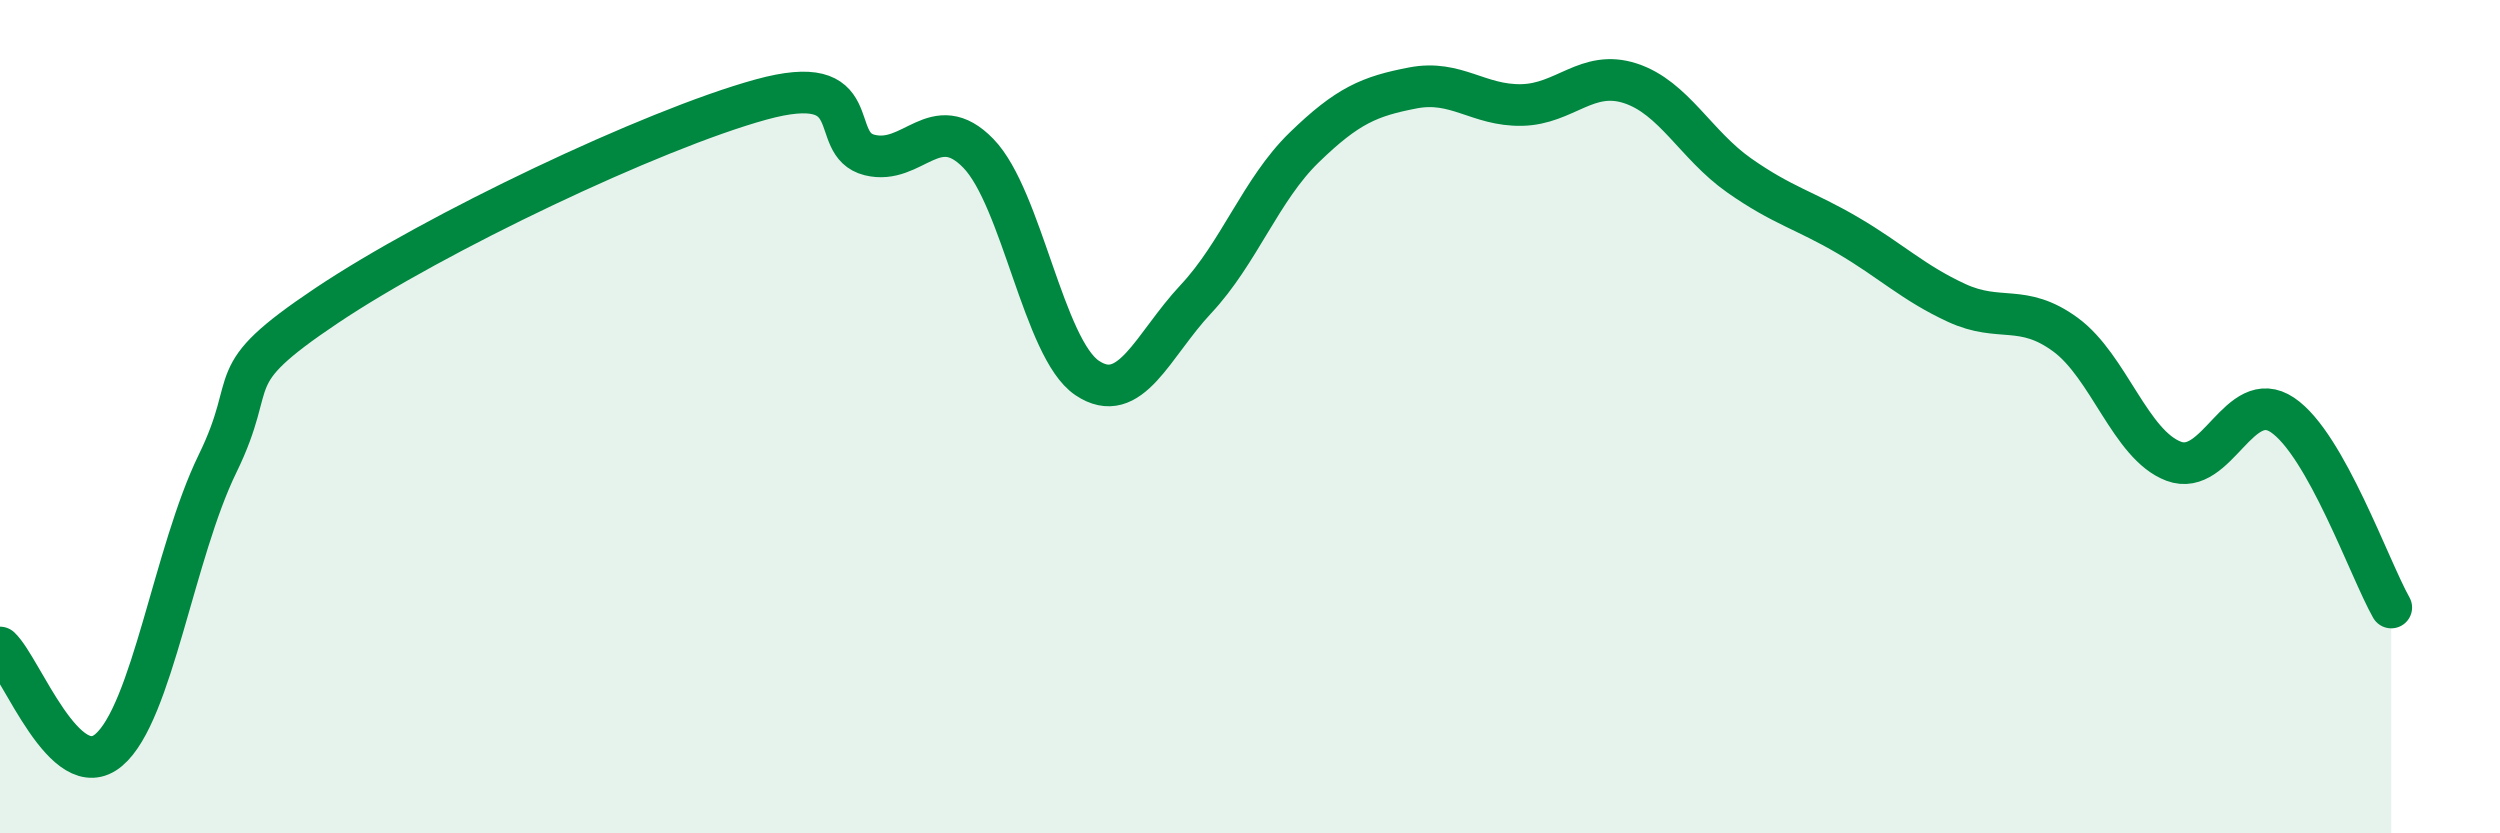
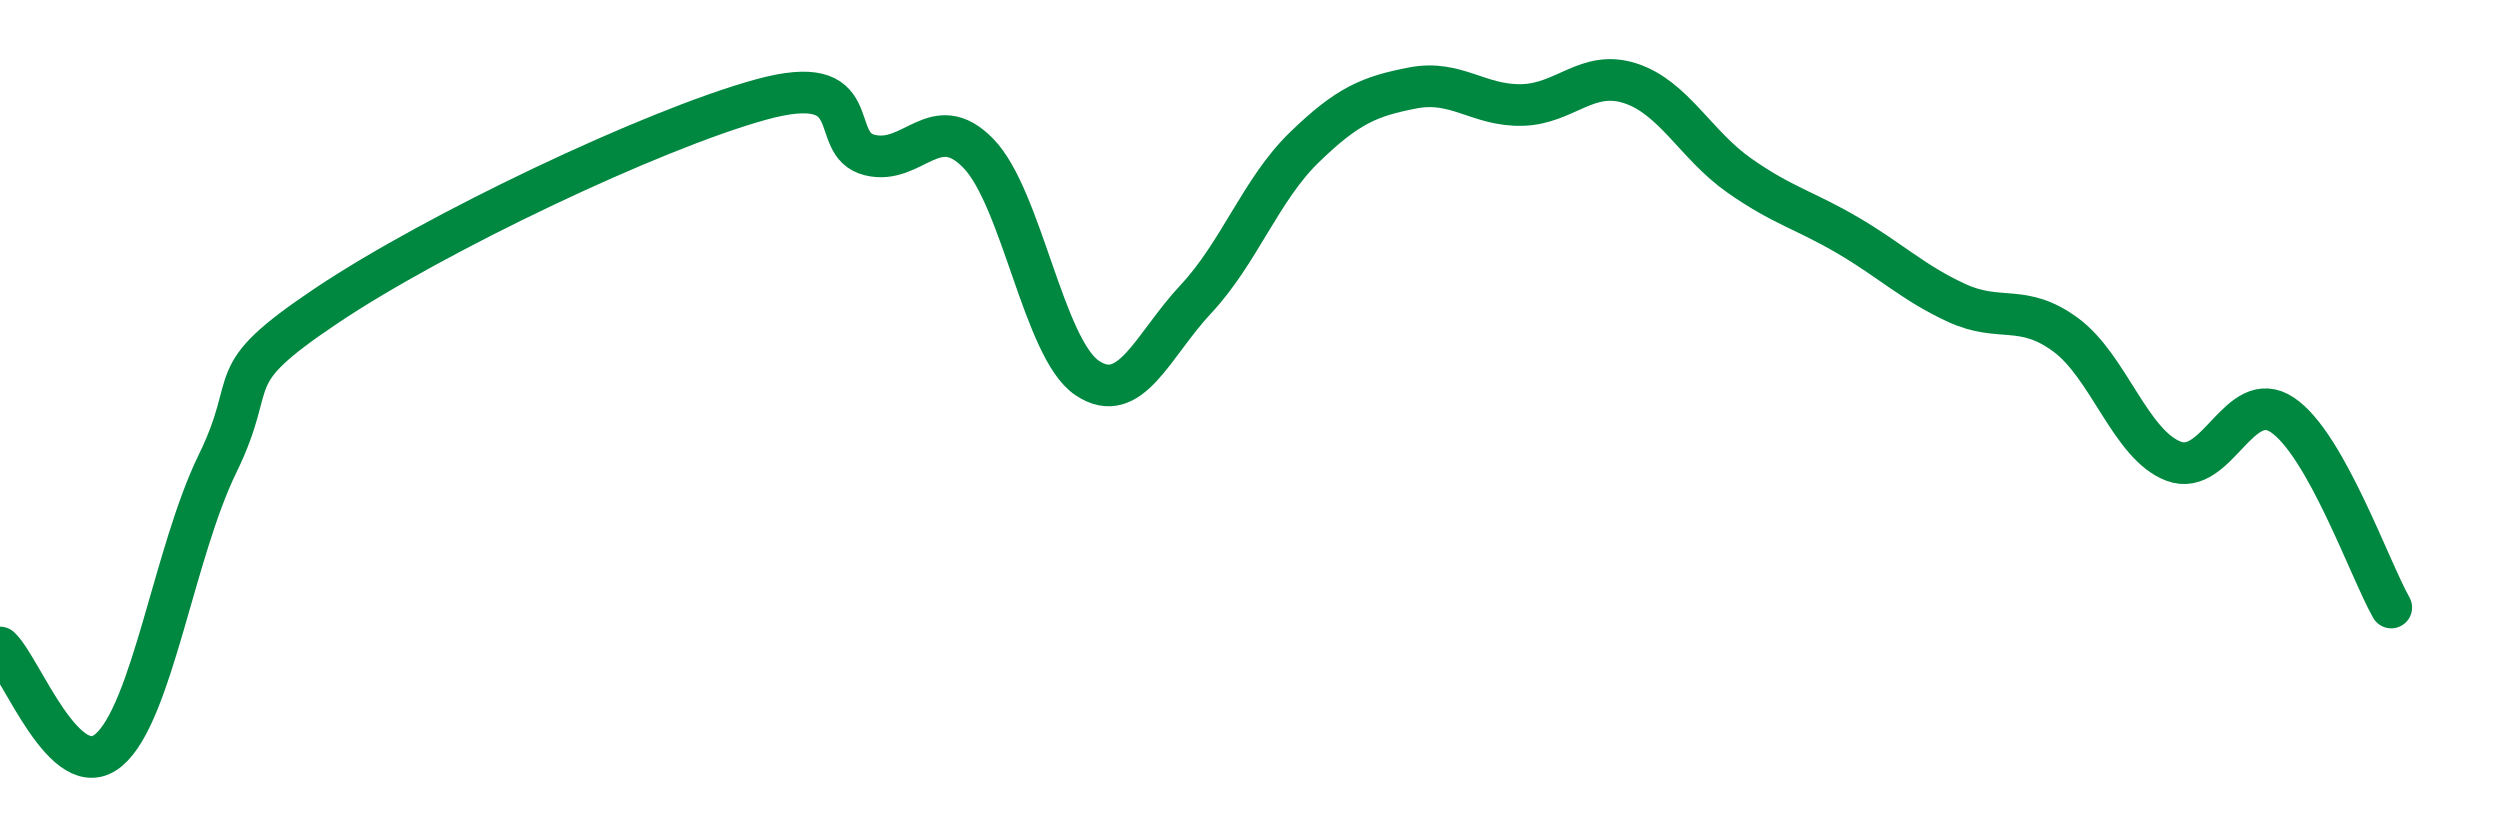
<svg xmlns="http://www.w3.org/2000/svg" width="60" height="20" viewBox="0 0 60 20">
-   <path d="M 0,15.54 C 0.52,16.03 1.57,18.88 2.61,18 C 3.65,17.12 4.18,13.26 5.22,11.13 C 6.26,9 5.22,9.09 7.83,7.34 C 10.44,5.59 15.65,3.11 18.26,2.39 C 20.87,1.67 19.83,3.46 20.87,3.72 C 21.91,3.98 22.44,2.61 23.48,3.68 C 24.52,4.75 25.05,8.37 26.09,9.07 C 27.13,9.77 27.66,8.29 28.7,7.18 C 29.74,6.07 30.26,4.55 31.3,3.54 C 32.34,2.53 32.87,2.31 33.91,2.11 C 34.95,1.91 35.48,2.54 36.52,2.52 C 37.56,2.5 38.09,1.66 39.13,2 C 40.17,2.34 40.7,3.48 41.74,4.21 C 42.78,4.94 43.31,5.04 44.35,5.65 C 45.39,6.26 45.92,6.79 46.96,7.27 C 48,7.75 48.53,7.27 49.57,8.03 C 50.61,8.79 51.13,10.68 52.17,11.07 C 53.21,11.46 53.74,9.26 54.78,9.96 C 55.82,10.66 56.87,13.66 57.39,14.58L57.39 20L0 20Z" fill="#008740" opacity="0.1" stroke-linecap="round" stroke-linejoin="round" />
  <path d="M 0,15.54 C 0.52,16.03 1.57,18.88 2.61,18 C 3.65,17.12 4.18,13.26 5.22,11.13 C 6.26,9 5.22,9.09 7.83,7.34 C 10.44,5.59 15.65,3.11 18.26,2.39 C 20.87,1.67 19.83,3.46 20.87,3.72 C 21.91,3.98 22.44,2.61 23.48,3.68 C 24.52,4.75 25.05,8.37 26.09,9.07 C 27.13,9.77 27.66,8.29 28.7,7.18 C 29.74,6.07 30.26,4.55 31.3,3.54 C 32.34,2.53 32.87,2.31 33.91,2.11 C 34.95,1.91 35.48,2.54 36.52,2.52 C 37.56,2.5 38.09,1.66 39.13,2 C 40.17,2.34 40.7,3.48 41.74,4.21 C 42.78,4.94 43.31,5.04 44.35,5.65 C 45.39,6.26 45.92,6.79 46.96,7.27 C 48,7.75 48.53,7.27 49.57,8.03 C 50.61,8.79 51.13,10.68 52.17,11.07 C 53.21,11.46 53.74,9.26 54.78,9.96 C 55.82,10.66 56.87,13.66 57.39,14.58" stroke="#008740" stroke-width="1" fill="none" stroke-linecap="round" stroke-linejoin="round" />
</svg>